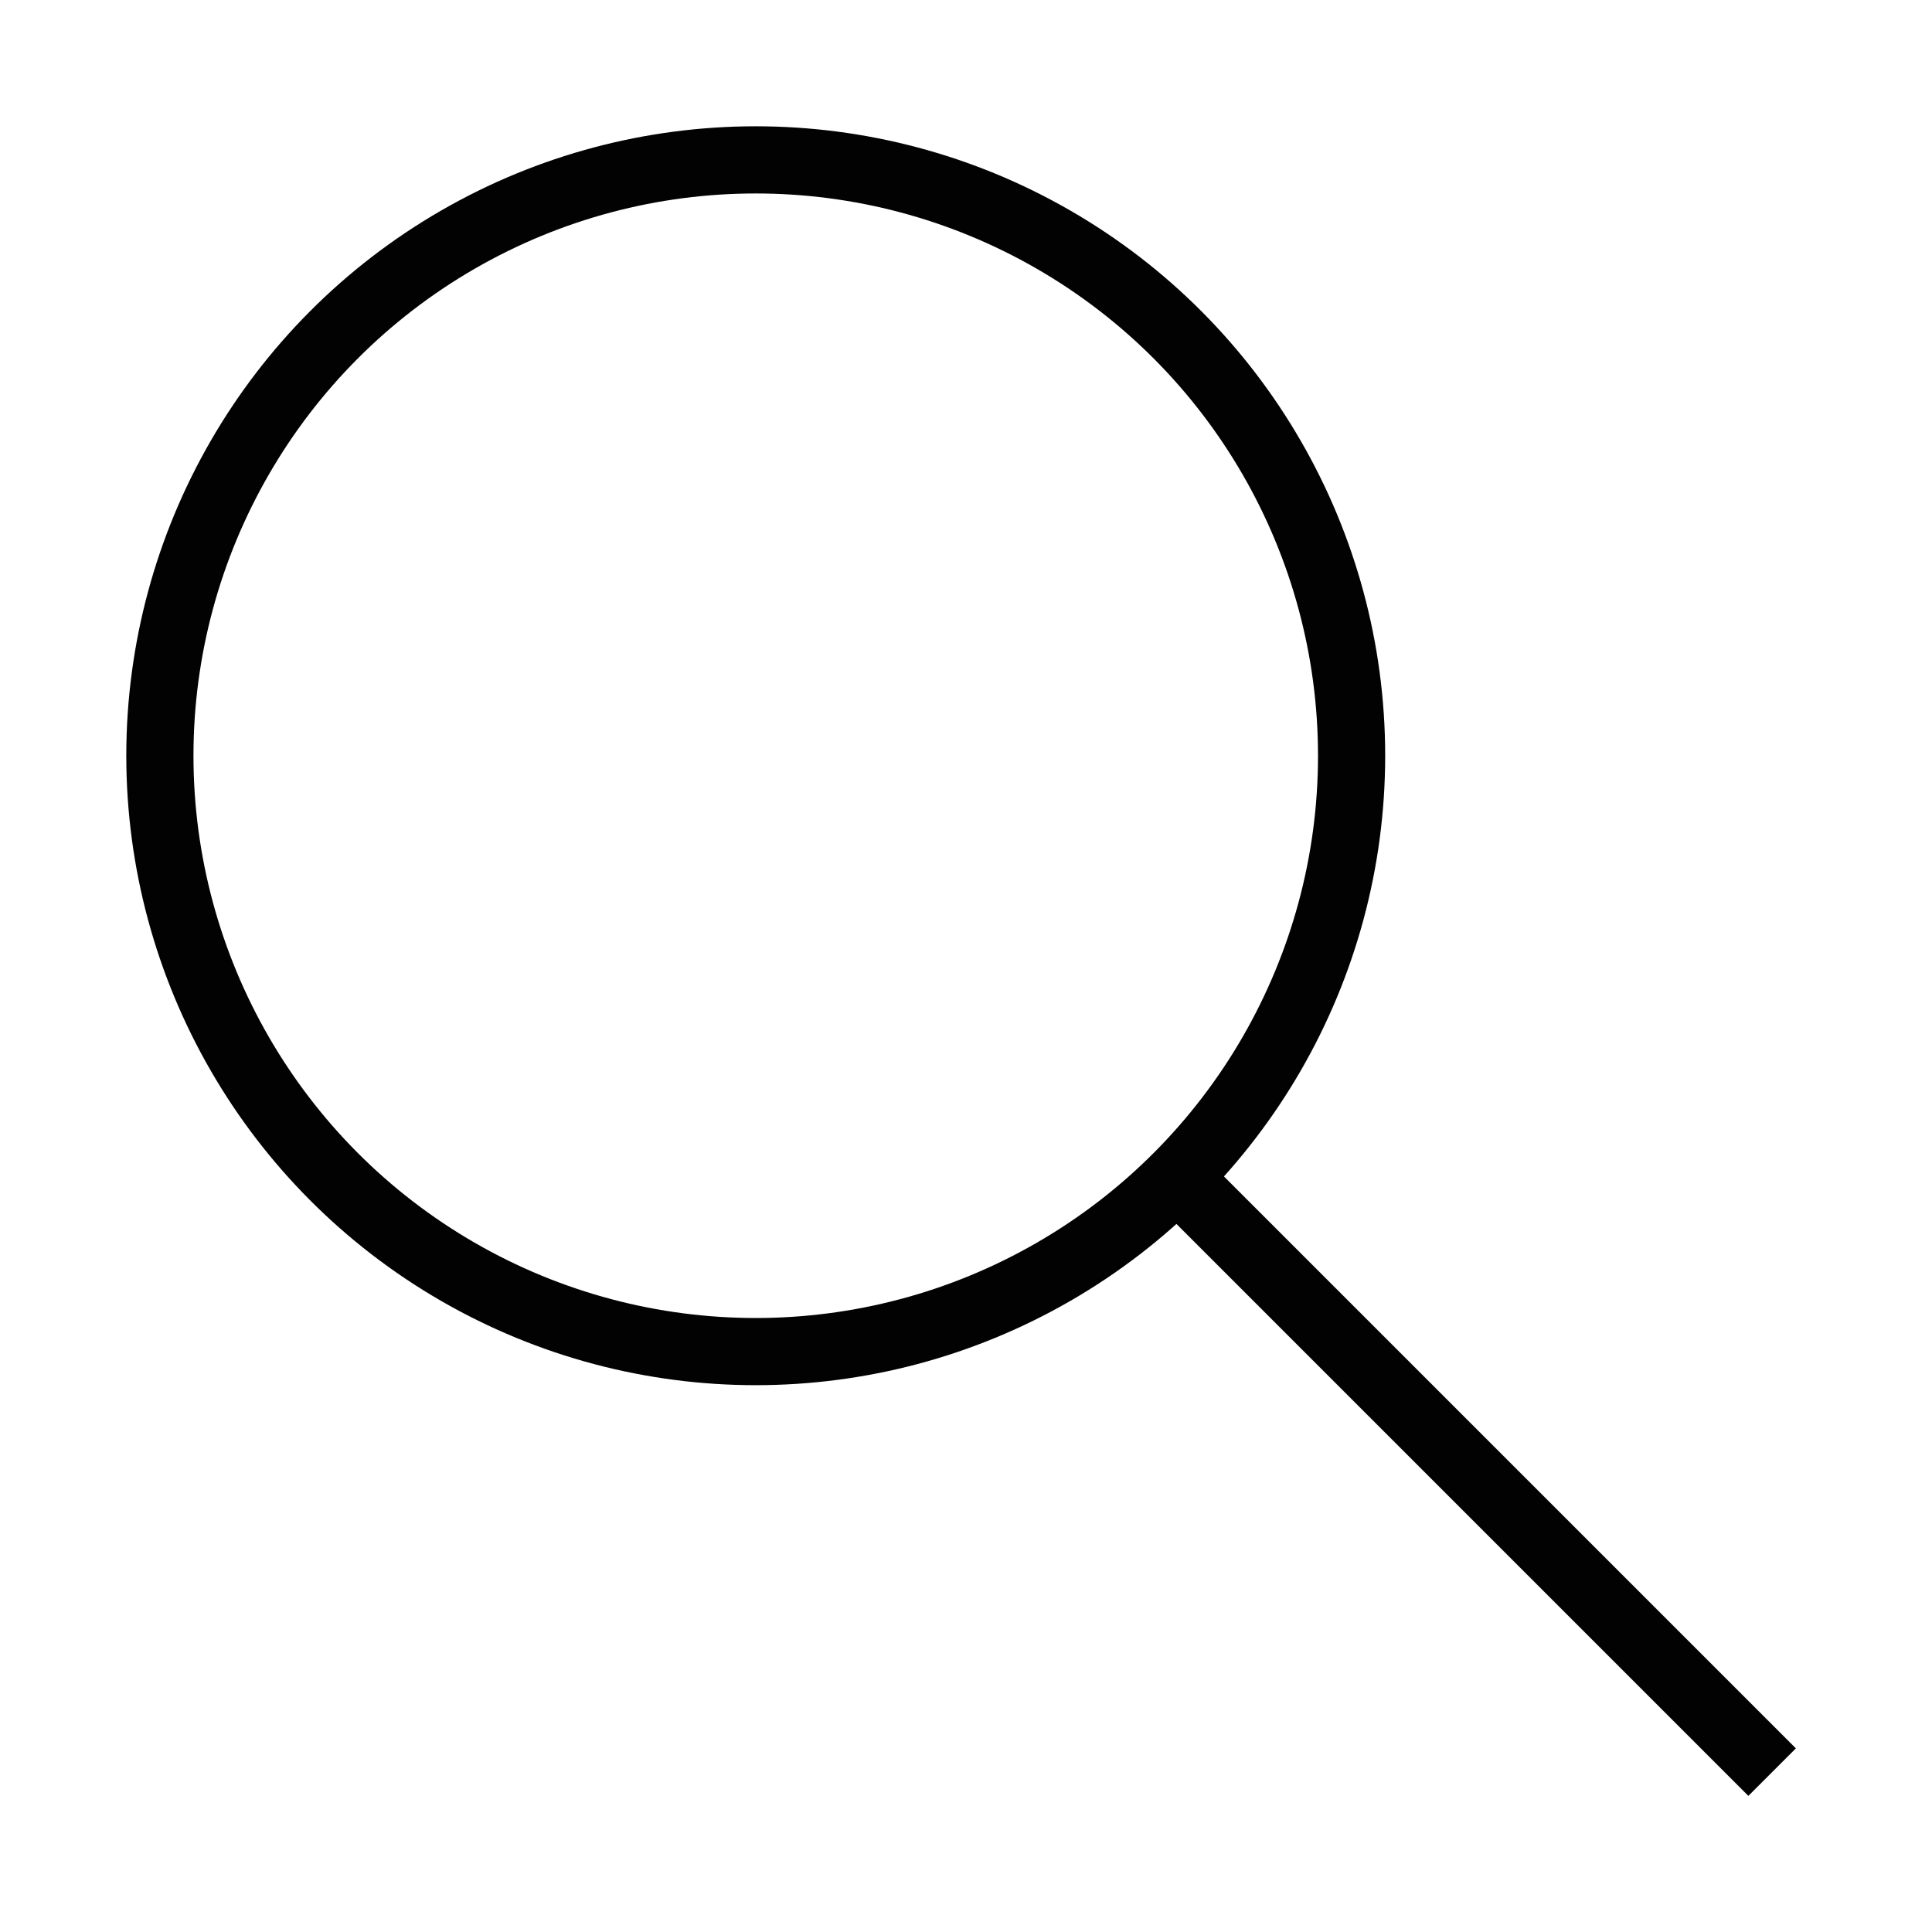
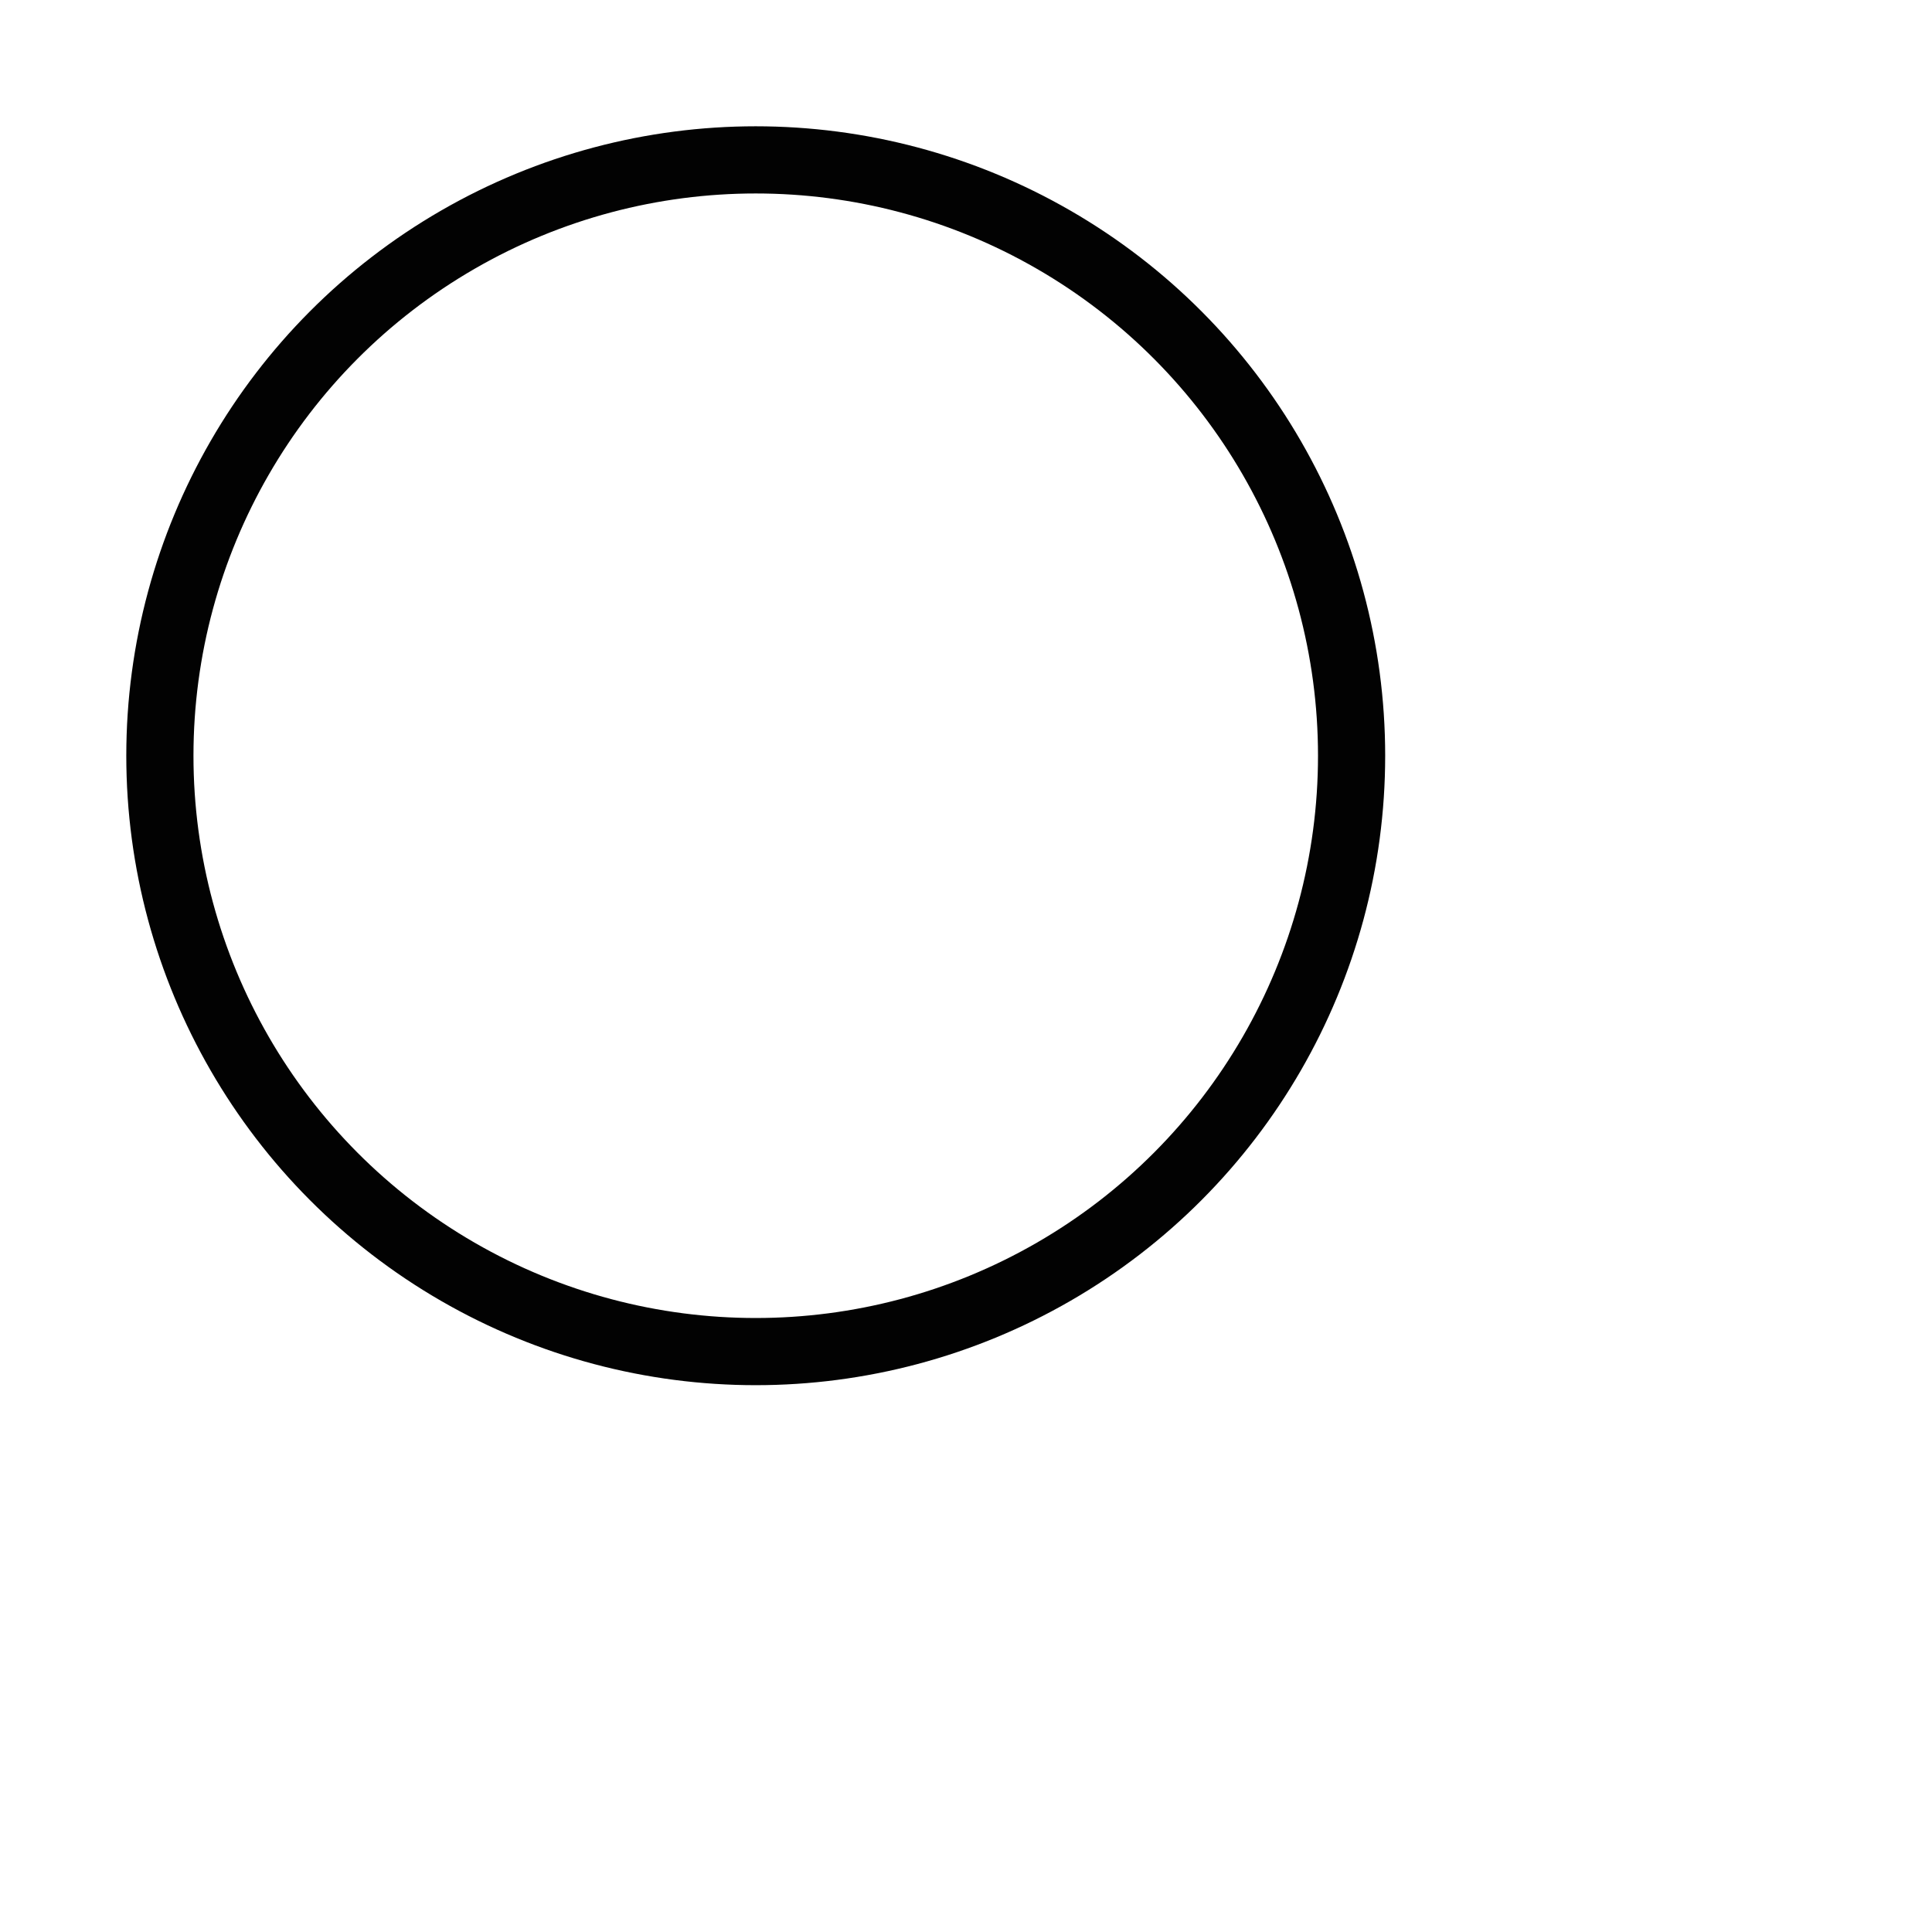
<svg xmlns="http://www.w3.org/2000/svg" id="レイヤー_1" data-name="レイヤー 1" viewBox="0 0 28.76 28.76">
  <defs>
    <style>.cls-1,.cls-2{fill:none;}.cls-1{stroke:#020202;stroke-miterlimit:10;}</style>
  </defs>
  <circle class="cls-1" cx="11.25" cy="11.25" r="8.87" />
-   <line class="cls-1" x1="17.51" y1="17.51" x2="26.38" y2="26.38" />
  <rect class="cls-2" width="28.76" height="28.76" />
</svg>